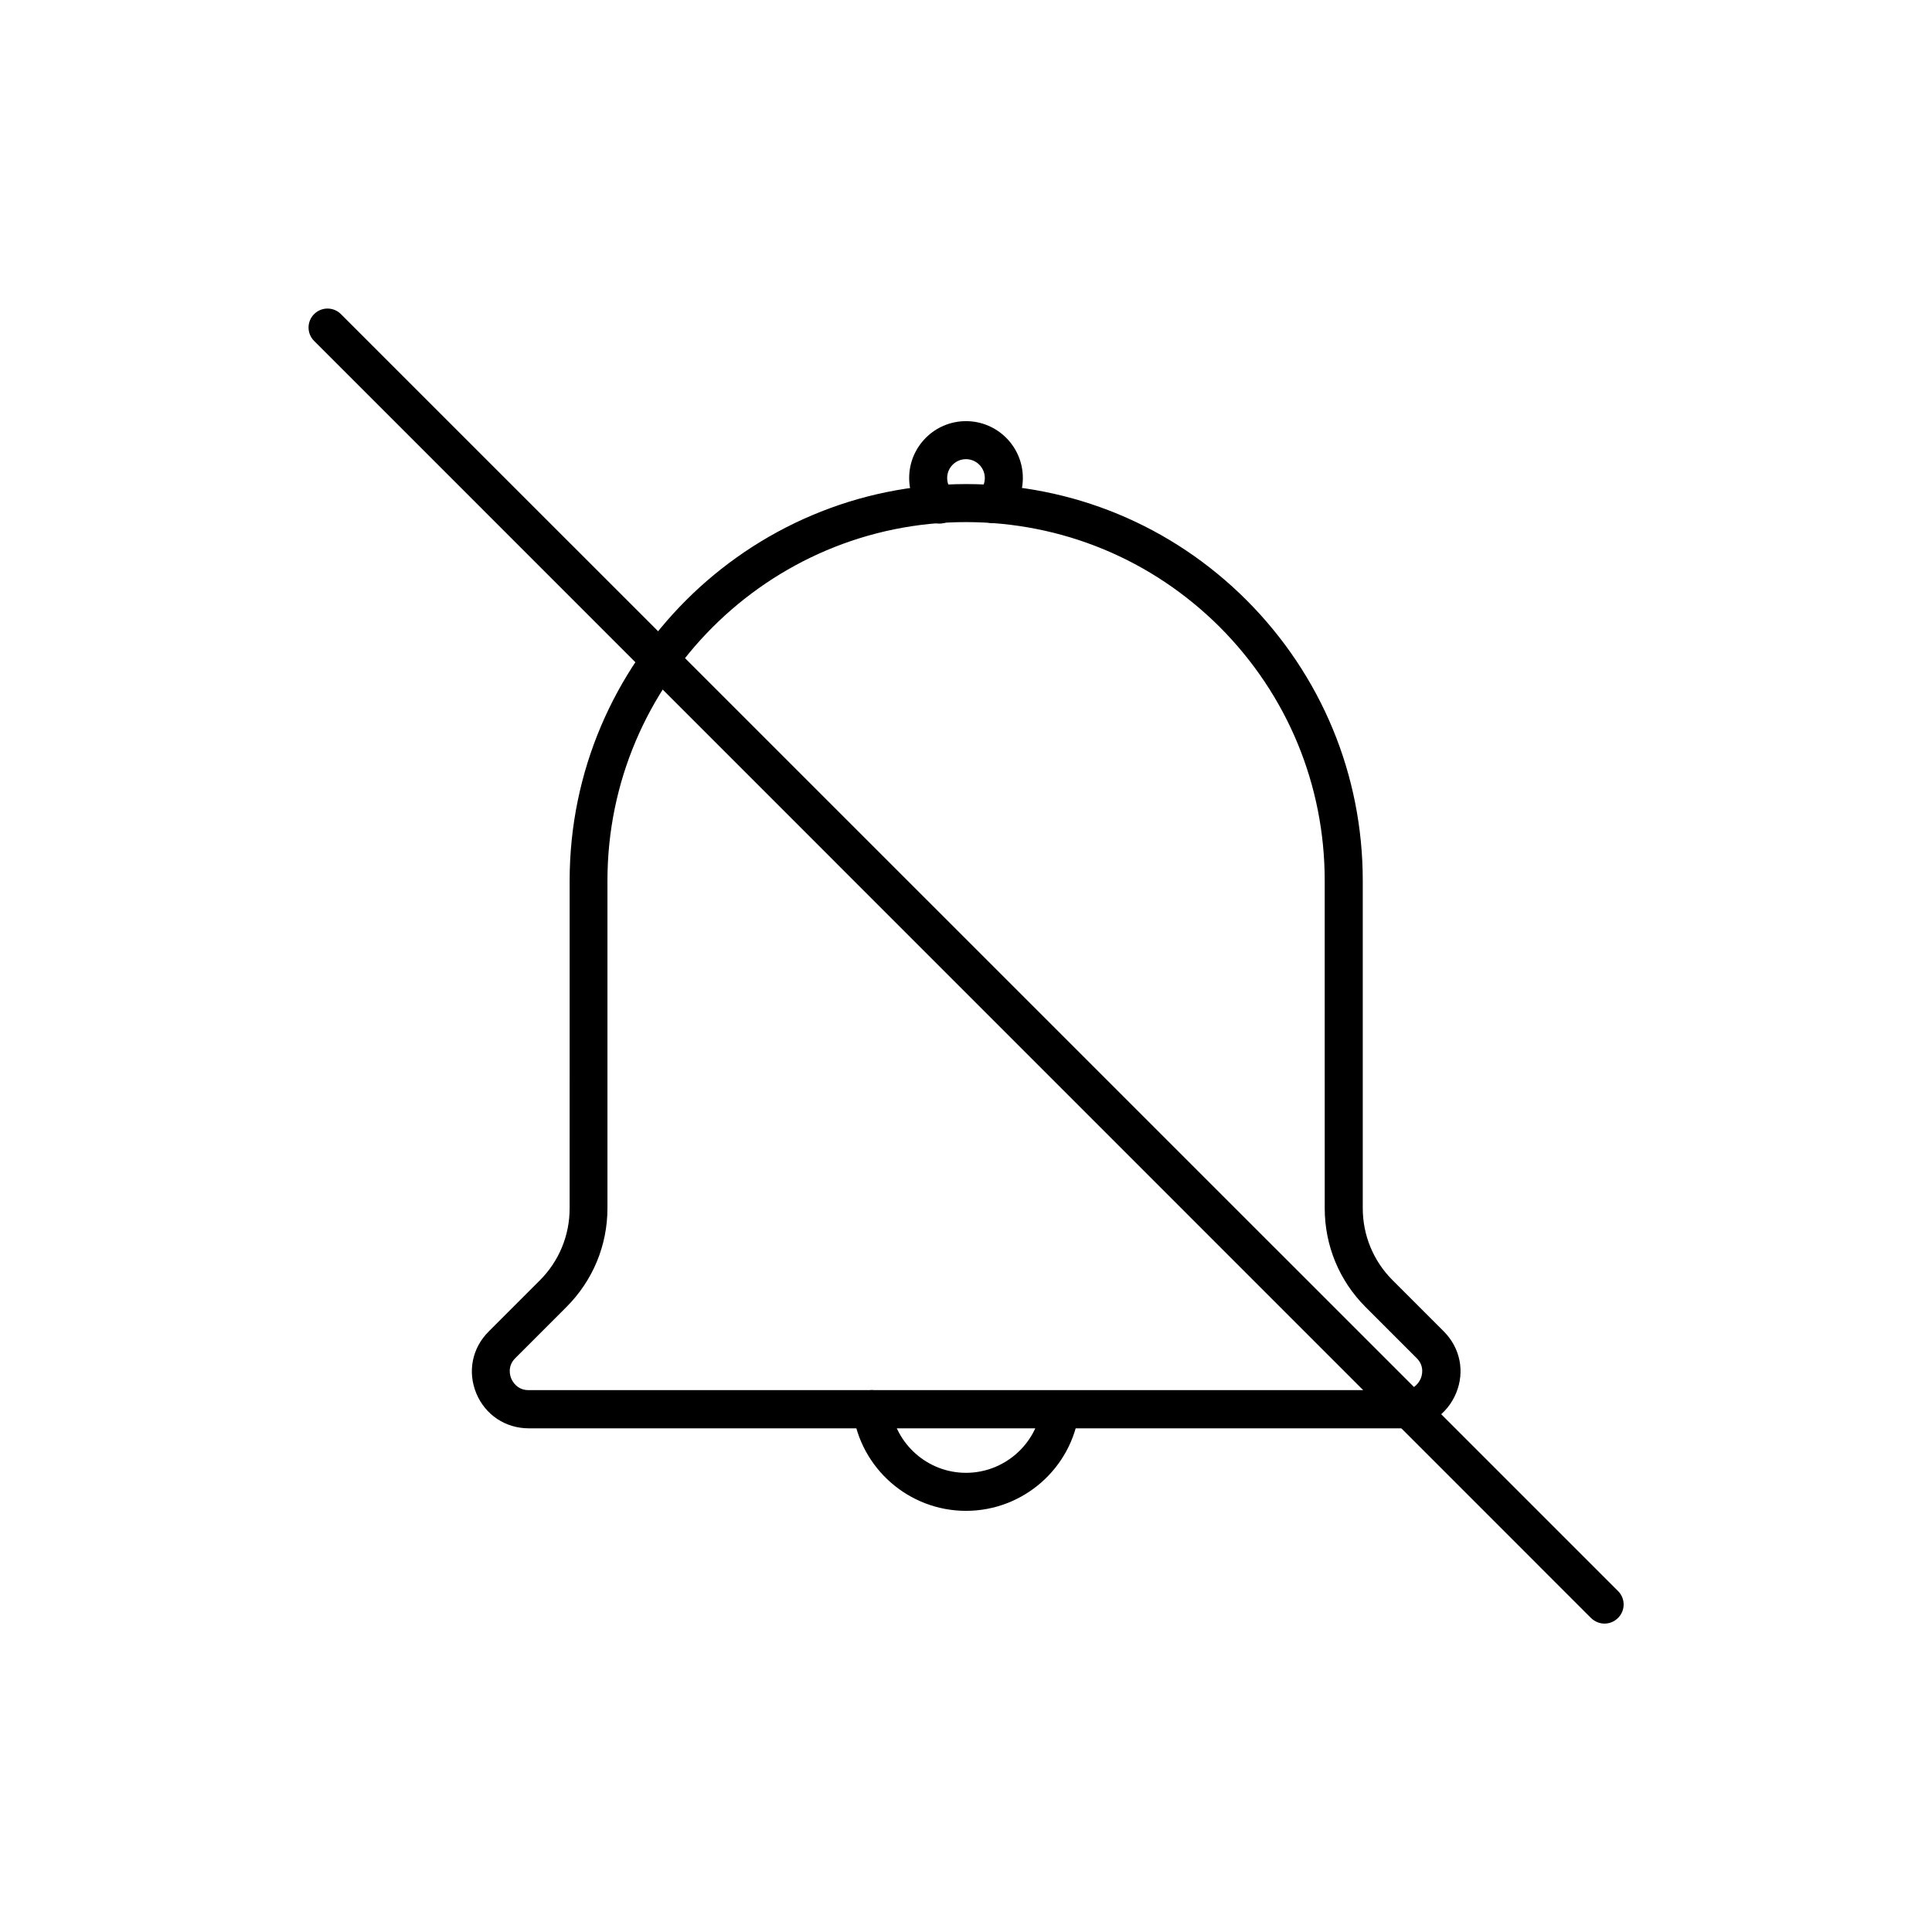
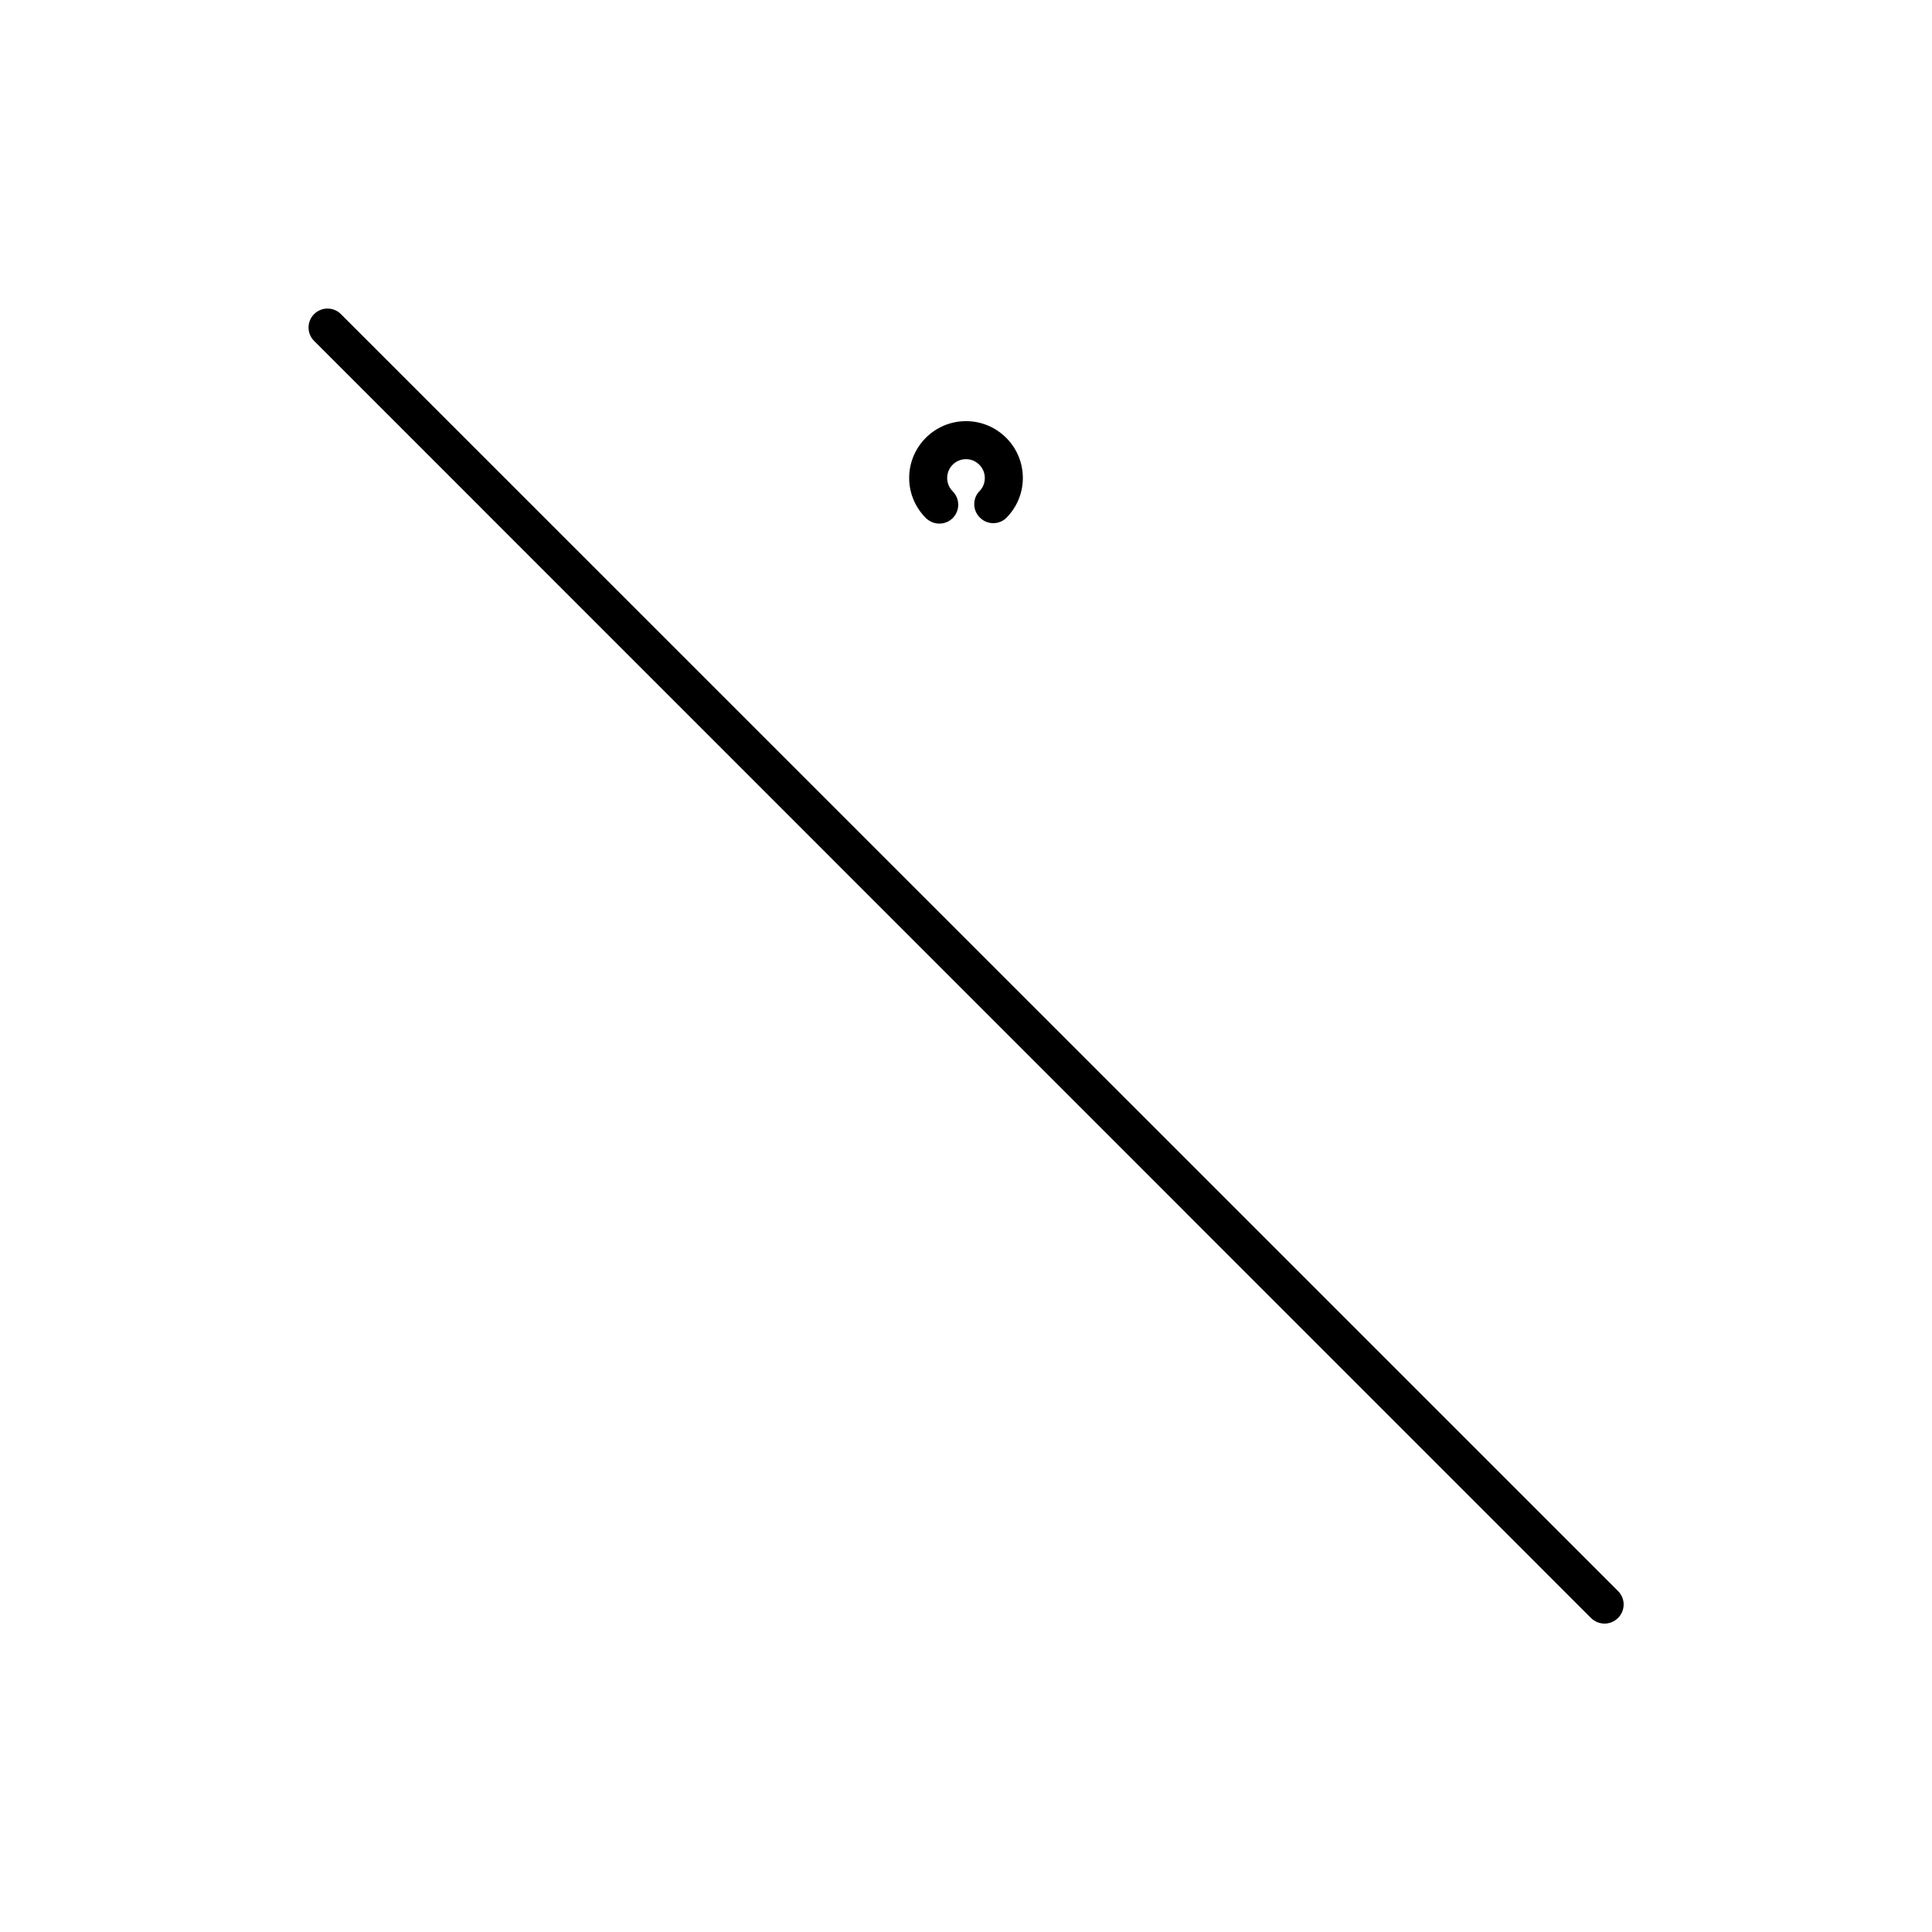
<svg xmlns="http://www.w3.org/2000/svg" fill="#000000" width="800px" height="800px" version="1.1" viewBox="144 144 512 512">
  <g>
-     <path d="m515.93 522.52h-231.8c-6.195 0-11.539-3.578-13.906-9.27-2.367-5.742-1.109-11.992 3.273-16.375l13.551-13.551c5.09-5.09 7.91-11.891 7.91-19.094l0.004-86.855c0-57.938 47.156-105.09 105.09-105.09 28.062 0 54.461 10.934 74.312 30.781 19.852 19.902 30.781 46.301 30.781 74.312v86.805c0 7.203 2.82 14.008 7.91 19.094l13.551 13.551c4.383 4.383 5.644 10.68 3.273 16.375-2.363 5.695-7.703 9.32-13.949 9.32zm-115.93-240.16c-52.395 0-95.02 42.621-95.02 95.02v86.805c0 9.875-3.879 19.195-10.883 26.199l-13.551 13.551c-2.168 2.168-1.359 4.684-1.059 5.391s1.512 3.074 4.586 3.074h231.85c3.074 0 4.281-2.367 4.586-3.074 0.301-0.707 1.109-3.223-1.059-5.391l-13.551-13.551c-7.004-7.004-10.832-16.324-10.832-26.199l-0.004-86.805c0-25.34-9.875-49.223-27.809-67.207-17.988-17.938-41.867-27.812-67.258-27.812z" />
    <path d="m392.95 282.76c-1.309 0-2.57-0.504-3.578-1.461-2.82-2.82-4.434-6.602-4.434-10.629 0-8.312 6.75-15.062 15.062-15.062s15.062 6.75 15.062 15.062c0 3.93-1.512 7.609-4.231 10.43-1.914 2.016-5.141 2.066-7.106 0.102-2.016-1.914-2.066-5.141-0.102-7.106 0.906-0.906 1.359-2.168 1.359-3.426 0-2.719-2.215-4.988-4.988-4.988-2.719 0-4.988 2.215-4.988 4.988 0 1.309 0.504 2.57 1.461 3.527 1.965 1.965 1.965 5.141 0 7.106-0.949 0.953-2.211 1.457-3.519 1.457z" />
-     <path d="m400 544.39c-15.164 0-28.012-11.285-29.977-26.301-0.352-2.769 1.562-5.289 4.332-5.644 2.719-0.402 5.289 1.562 5.644 4.332 1.359 10.031 9.922 17.535 20 17.535s18.691-7.508 20-17.48c0.352-2.769 2.871-4.734 5.644-4.332 2.769 0.352 4.684 2.871 4.332 5.644-1.965 14.961-14.812 26.246-29.977 26.246z" />
    <path d="m569.23 574.27c-1.309 0-2.57-0.504-3.578-1.461l-338.41-338.46c-1.965-1.965-1.965-5.141 0-7.106 1.965-1.965 5.141-1.965 7.106 0l338.46 338.41c1.965 1.965 1.965 5.141 0 7.106-1.008 1.004-2.266 1.508-3.578 1.508z" />
  </g>
</svg>